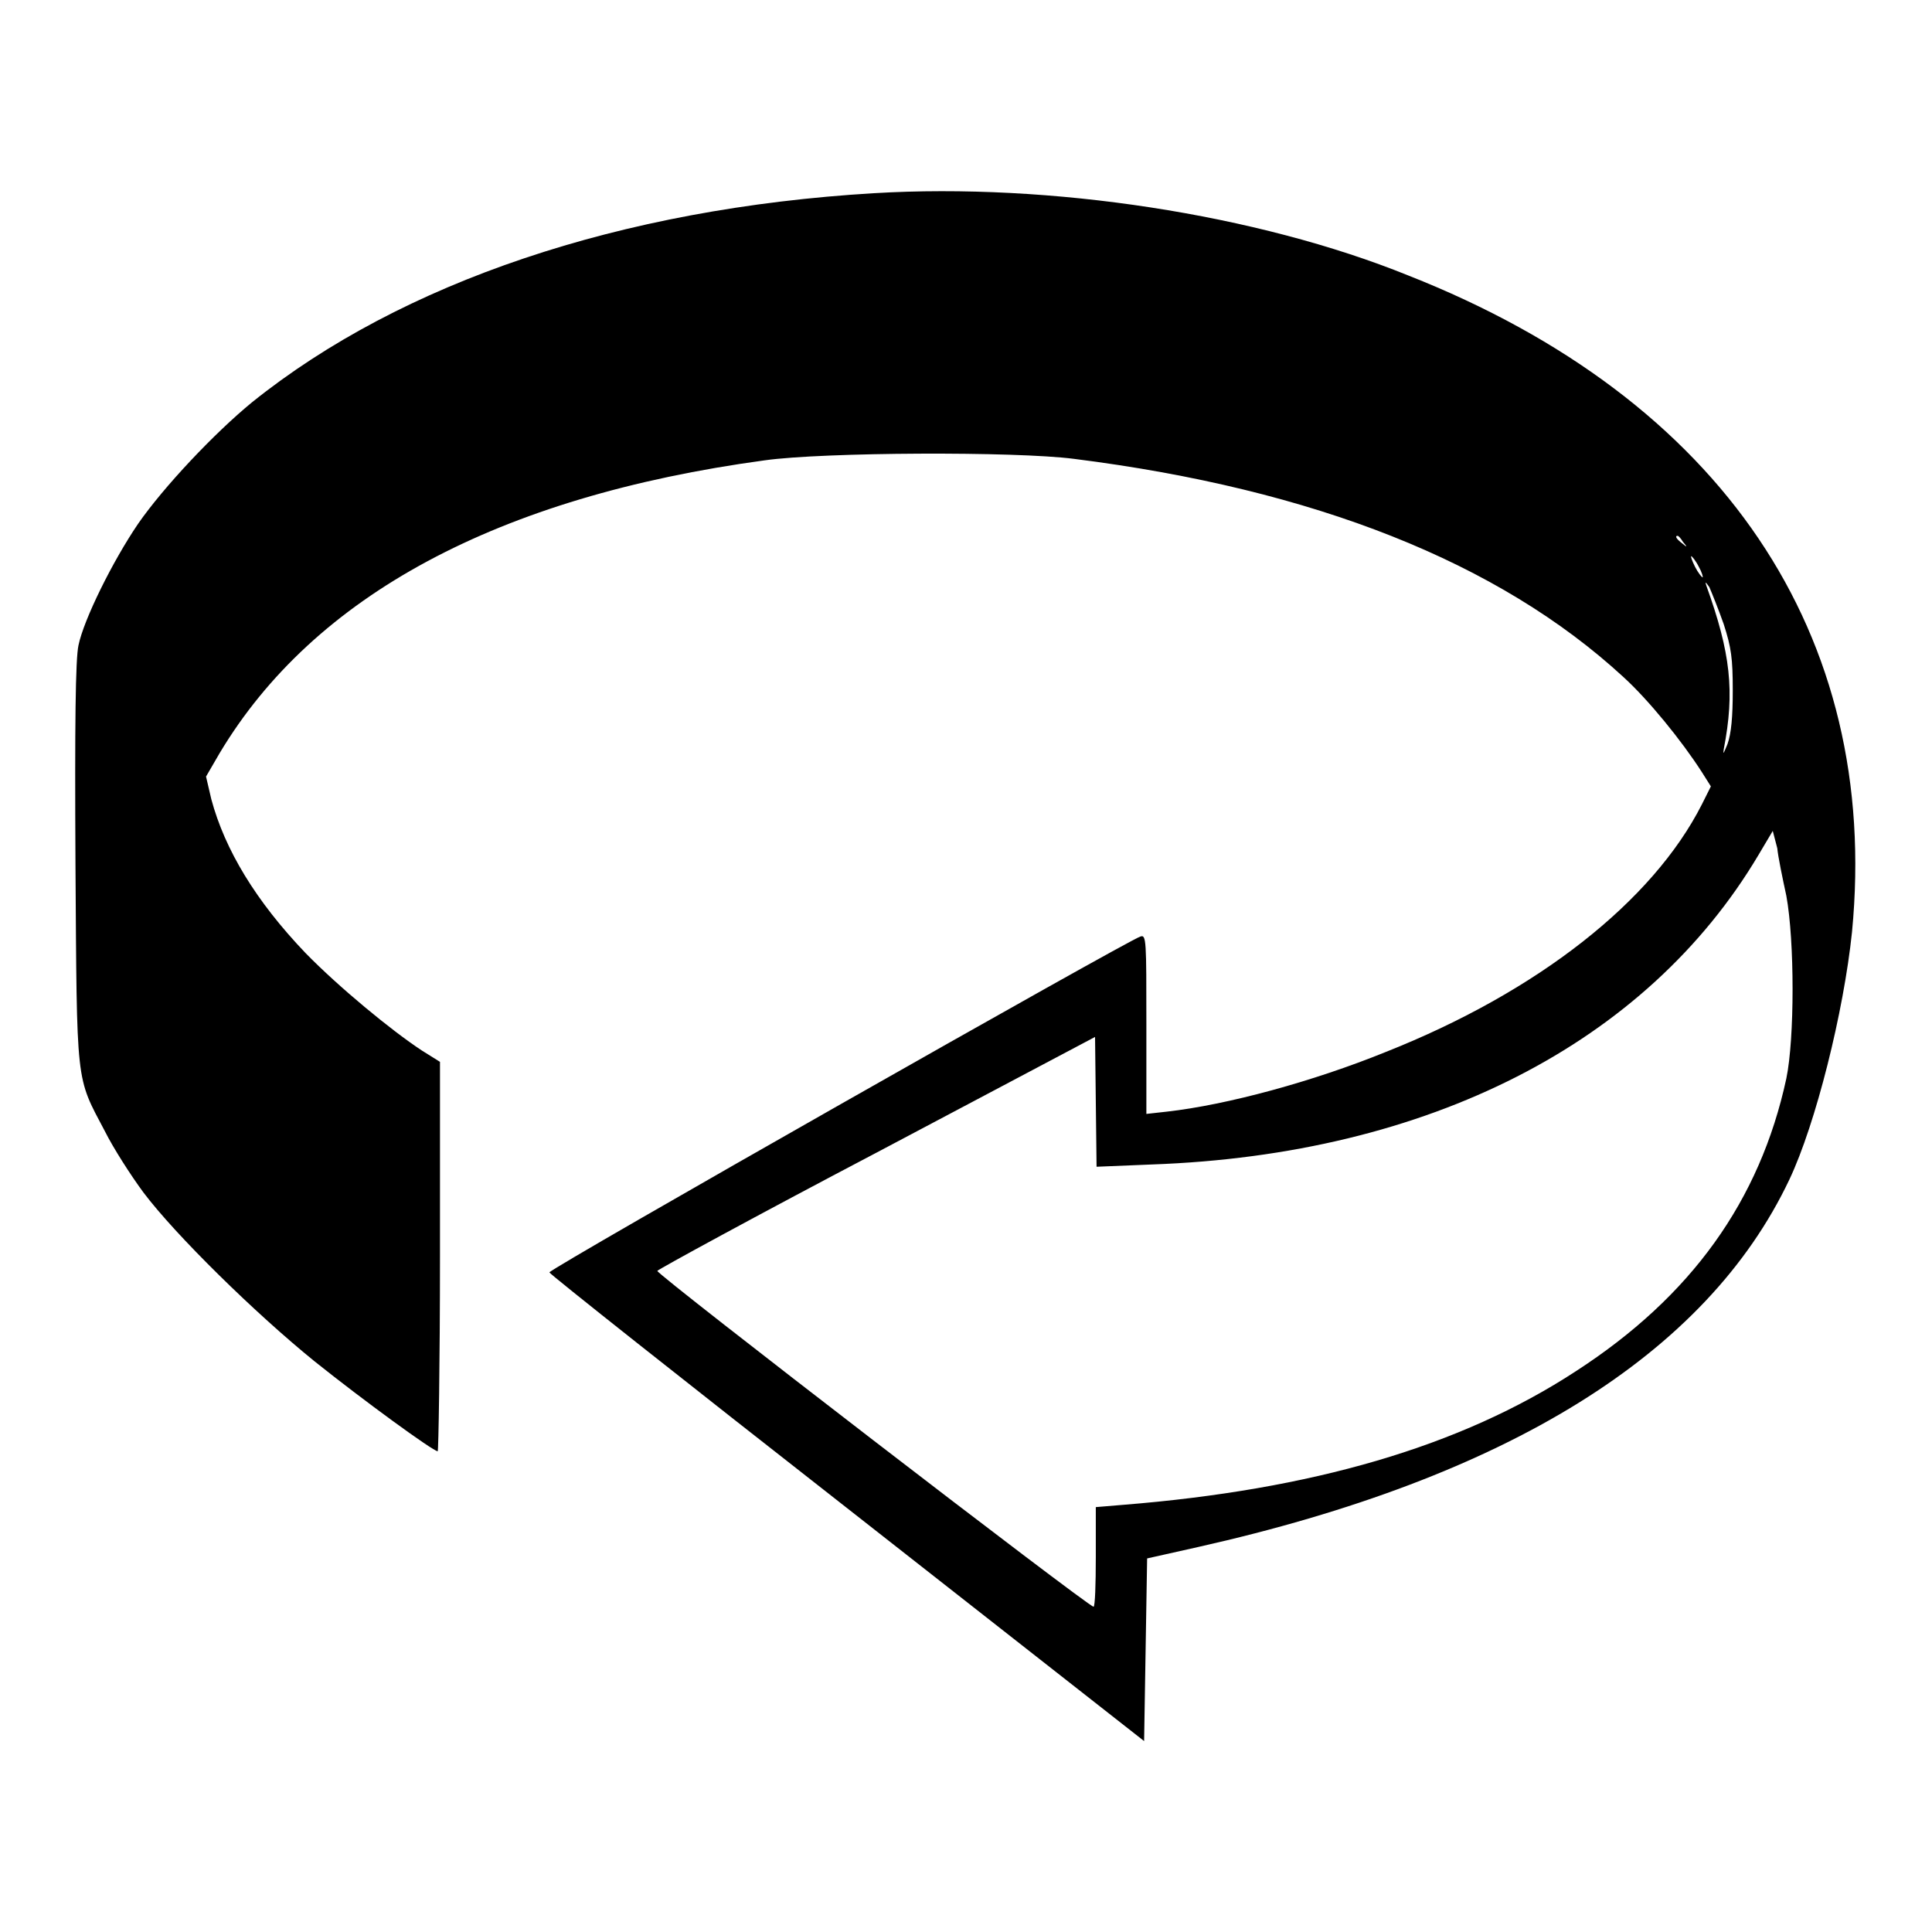
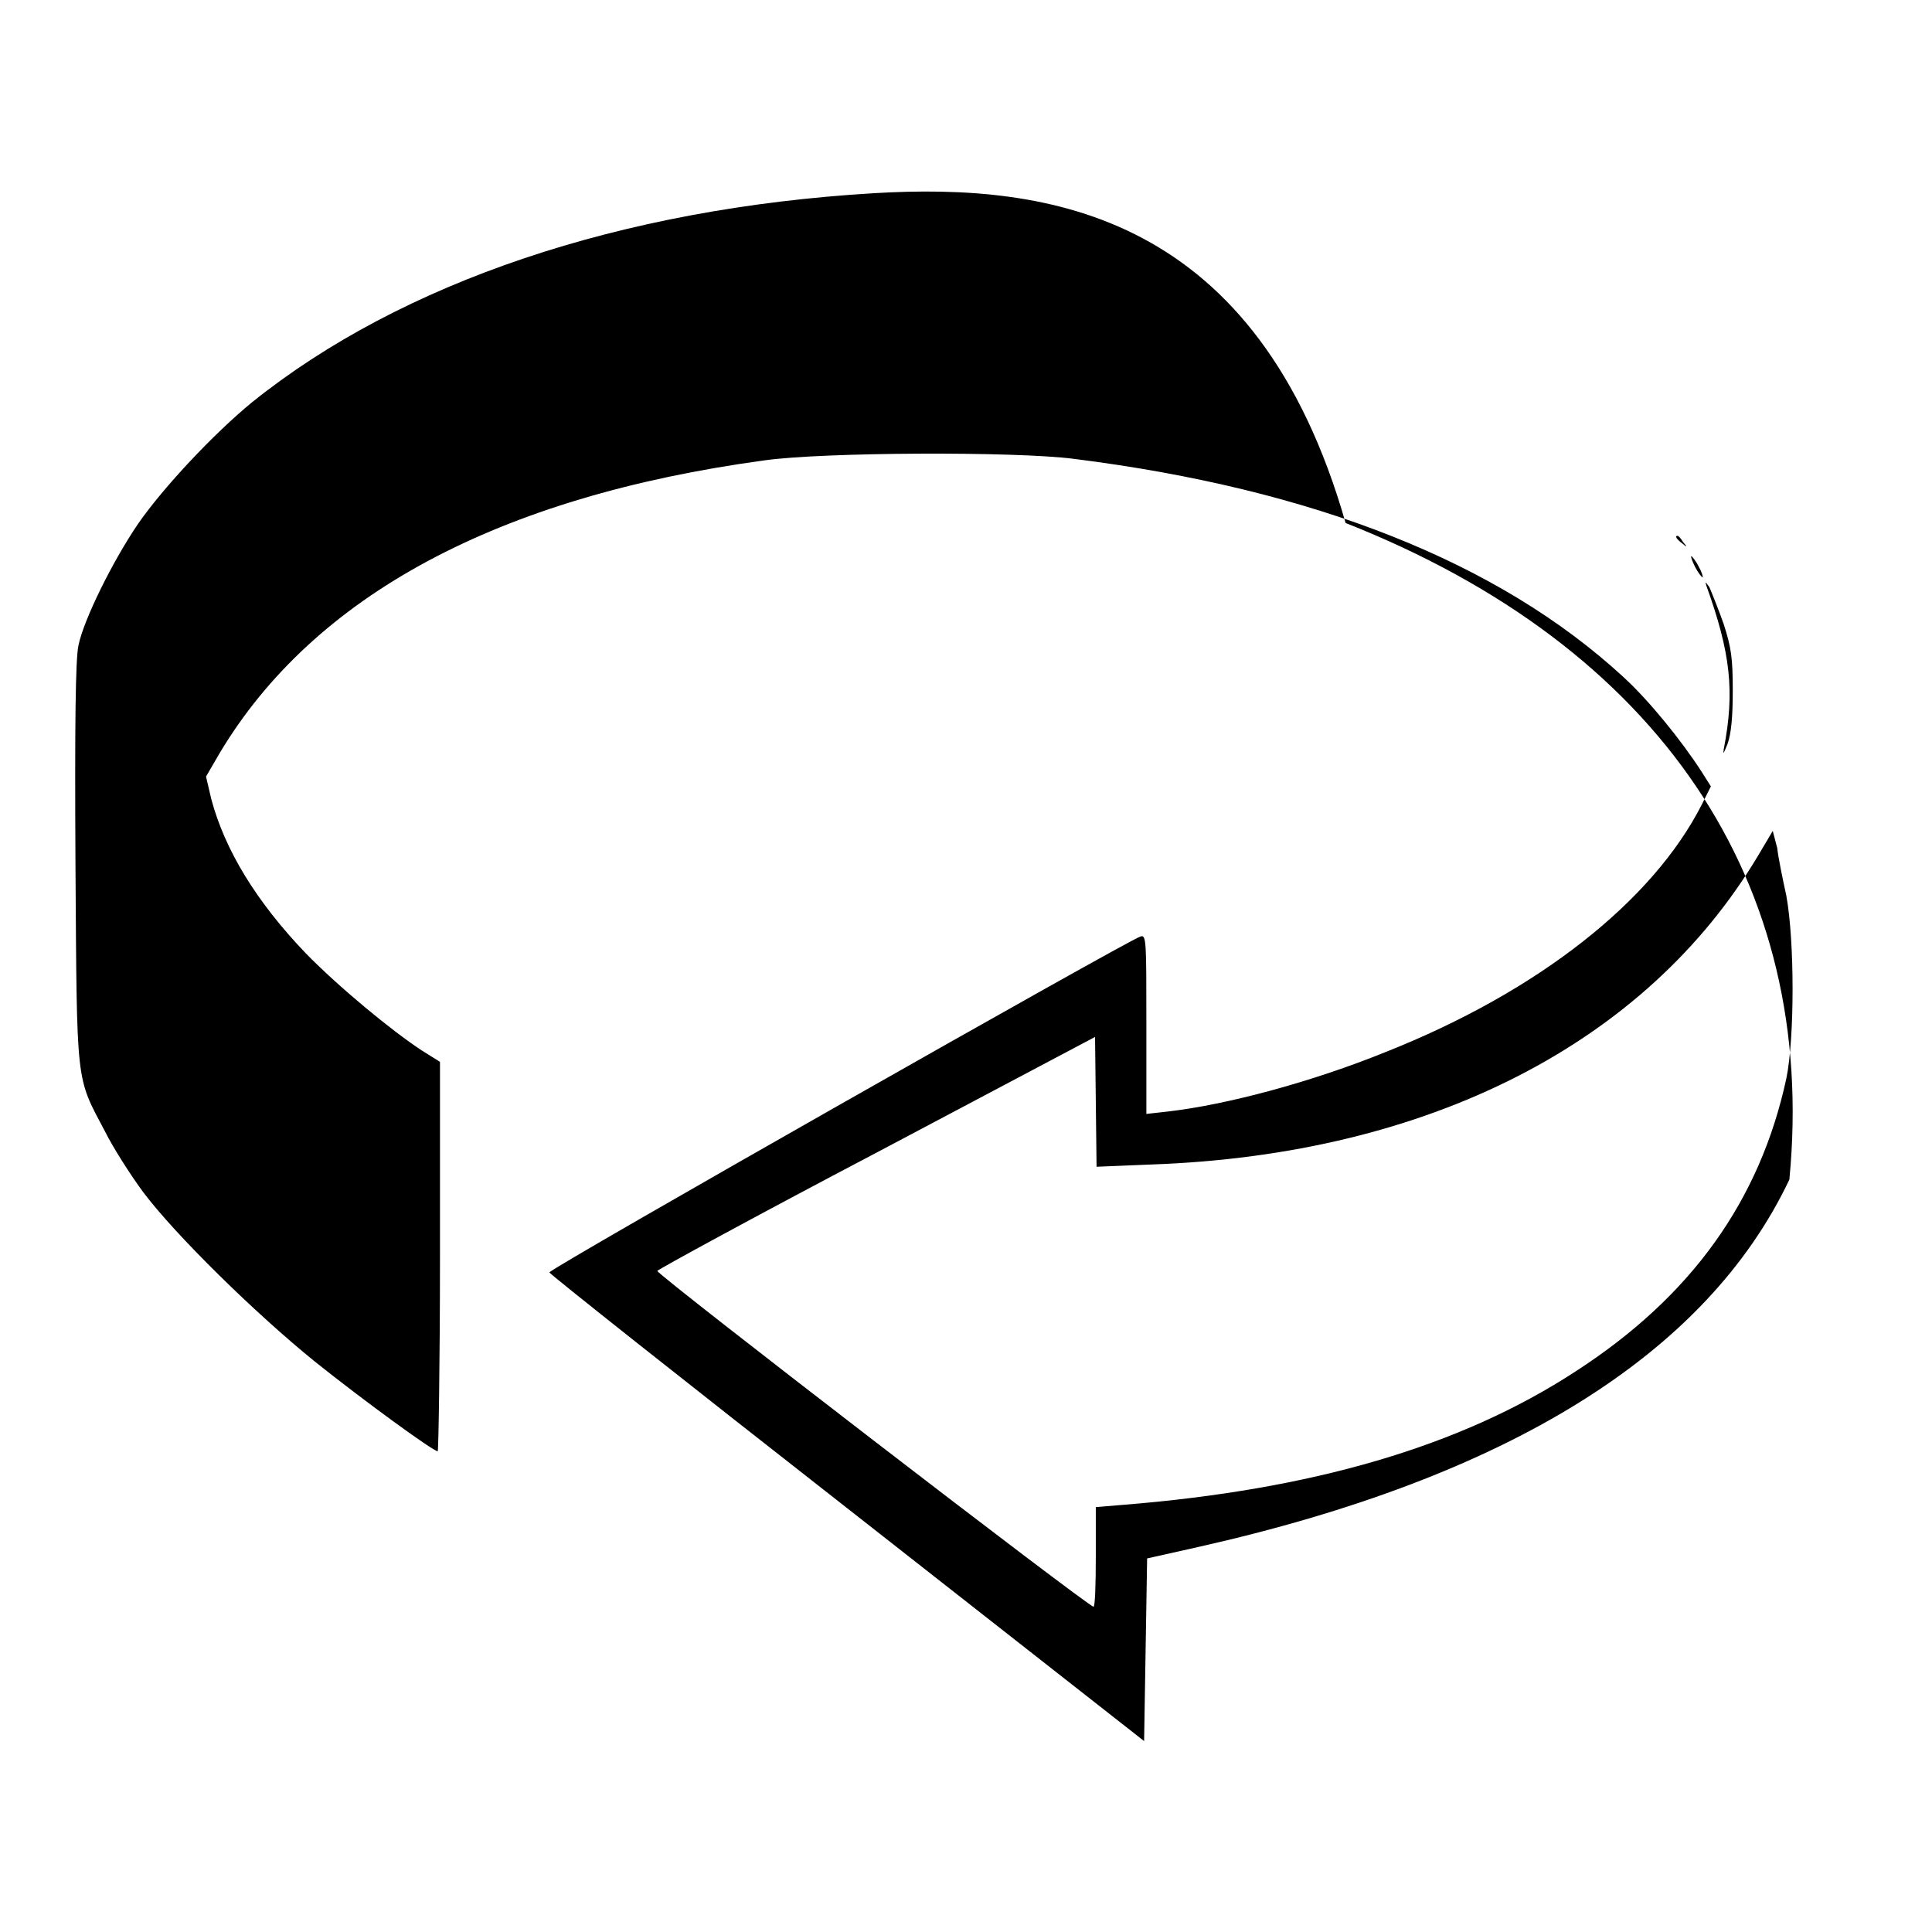
<svg xmlns="http://www.w3.org/2000/svg" version="1.1" x="0px" y="0px" viewBox="0 0 256 256" enable-background="new 0 0 256 256" xml:space="preserve">
  <g>
    <g>
      <g>
-         <path fill="#000000" d="M115.8,25.6c-33.6,2-62.6,11.8-82.4,27.7c-5,4.1-11.7,11.2-15.1,16.1c-3.4,5-7.2,12.7-7.9,16.1C10,87.3,9.9,95.9,10,114.5c0.2,29.7,0,28,3.9,35.4c1.1,2.2,3.4,5.8,5.1,8.1c4.3,5.7,14.8,16,22.7,22.4c6.5,5.2,15.7,11.9,16.3,11.9c0.1,0,0.3-11.6,0.3-25.8v-25.8l-2.4-1.5c-4.1-2.7-11-8.4-15.4-12.9c-6.6-6.9-10.7-13.7-12.5-20.4l-0.7-3l1.8-3.1C41.6,78.9,66,65.8,101.3,61c7.8-1.1,33.3-1.2,41-0.2c31.8,4,56.3,13.7,72.8,28.9c3.3,3,7.7,8.4,10.4,12.6l1.2,1.9l-1.2,2.4c-6.5,12.8-21.7,24.8-41.9,32.8c-9.6,3.9-21,7-29,7.9l-2.7,0.3v-11.9c0-11.1,0-11.9-0.8-11.6c-1.5,0.4-78.3,44-78.3,44.5c0,0.2,17.8,14.3,39.4,31.2l39.4,30.9l0.2-12.1l0.2-12.1l6.7-1.5c41-9.2,67.4-25.5,78.4-48.7c3.5-7.4,7.2-22.2,8.3-32.8c3.8-39.4-17.2-70.6-58.8-87C166.6,28.4,139.2,24.2,115.8,25.6z M223,71.8c0.6,0.7,0.6,0.8-0.1,0.2c-0.8-0.6-1-1-0.6-1C222.4,71,222.7,71.3,223,71.8z M225.1,75.1c0.4,0.7,0.6,1.4,0.5,1.4c-0.1,0-0.6-0.6-1-1.4c-0.4-0.8-0.6-1.4-0.5-1.4C224.2,73.7,224.7,74.3,225.1,75.1z M228.4,82.7c1,3.1,1.2,4.5,1.2,8.8c0,3.5-0.2,5.7-0.7,7.1c-0.5,1.2-0.6,1.5-0.5,0.7c1.5-7.7,0.9-12.8-2.3-21.7c-0.2-0.6-0.1-0.5,0.4,0.2C226.8,78.5,227.7,80.7,228.4,82.7z M236.7,118.7c1.1,6,1.1,18.9,0,24.2c-3.5,16.2-12.6,28.9-27.9,38.8c-15.3,10-35,15.7-60,17.7l-3.6,0.3v6.6c0,3.6-0.1,6.6-0.3,6.6c-0.7,0-58-44.1-57.8-44.5c0.1-0.2,13.1-7.3,29.1-15.7l28.9-15.3l0.1,8.6l0.1,8.6l7.3-0.3c36.7-1.3,65.6-16.1,80.4-41l1.9-3.2l0.6,2.3C235.6,113.5,236.2,116.4,236.7,118.7z" />
+         <path fill="#000000" d="M115.8,25.6c-33.6,2-62.6,11.8-82.4,27.7c-5,4.1-11.7,11.2-15.1,16.1c-3.4,5-7.2,12.7-7.9,16.1C10,87.3,9.9,95.9,10,114.5c0.2,29.7,0,28,3.9,35.4c1.1,2.2,3.4,5.8,5.1,8.1c4.3,5.7,14.8,16,22.7,22.4c6.5,5.2,15.7,11.9,16.3,11.9c0.1,0,0.3-11.6,0.3-25.8v-25.8l-2.4-1.5c-4.1-2.7-11-8.4-15.4-12.9c-6.6-6.9-10.7-13.7-12.5-20.4l-0.7-3l1.8-3.1C41.6,78.9,66,65.8,101.3,61c7.8-1.1,33.3-1.2,41-0.2c31.8,4,56.3,13.7,72.8,28.9c3.3,3,7.7,8.4,10.4,12.6l1.2,1.9l-1.2,2.4c-6.5,12.8-21.7,24.8-41.9,32.8c-9.6,3.9-21,7-29,7.9l-2.7,0.3v-11.9c0-11.1,0-11.9-0.8-11.6c-1.5,0.4-78.3,44-78.3,44.5c0,0.2,17.8,14.3,39.4,31.2l39.4,30.9l0.2-12.1l0.2-12.1l6.7-1.5c41-9.2,67.4-25.5,78.4-48.7c3.8-39.4-17.2-70.6-58.8-87C166.6,28.4,139.2,24.2,115.8,25.6z M223,71.8c0.6,0.7,0.6,0.8-0.1,0.2c-0.8-0.6-1-1-0.6-1C222.4,71,222.7,71.3,223,71.8z M225.1,75.1c0.4,0.7,0.6,1.4,0.5,1.4c-0.1,0-0.6-0.6-1-1.4c-0.4-0.8-0.6-1.4-0.5-1.4C224.2,73.7,224.7,74.3,225.1,75.1z M228.4,82.7c1,3.1,1.2,4.5,1.2,8.8c0,3.5-0.2,5.7-0.7,7.1c-0.5,1.2-0.6,1.5-0.5,0.7c1.5-7.7,0.9-12.8-2.3-21.7c-0.2-0.6-0.1-0.5,0.4,0.2C226.8,78.5,227.7,80.7,228.4,82.7z M236.7,118.7c1.1,6,1.1,18.9,0,24.2c-3.5,16.2-12.6,28.9-27.9,38.8c-15.3,10-35,15.7-60,17.7l-3.6,0.3v6.6c0,3.6-0.1,6.6-0.3,6.6c-0.7,0-58-44.1-57.8-44.5c0.1-0.2,13.1-7.3,29.1-15.7l28.9-15.3l0.1,8.6l0.1,8.6l7.3-0.3c36.7-1.3,65.6-16.1,80.4-41l1.9-3.2l0.6,2.3C235.6,113.5,236.2,116.4,236.7,118.7z" />
      </g>
    </g>
  </g>
</svg>